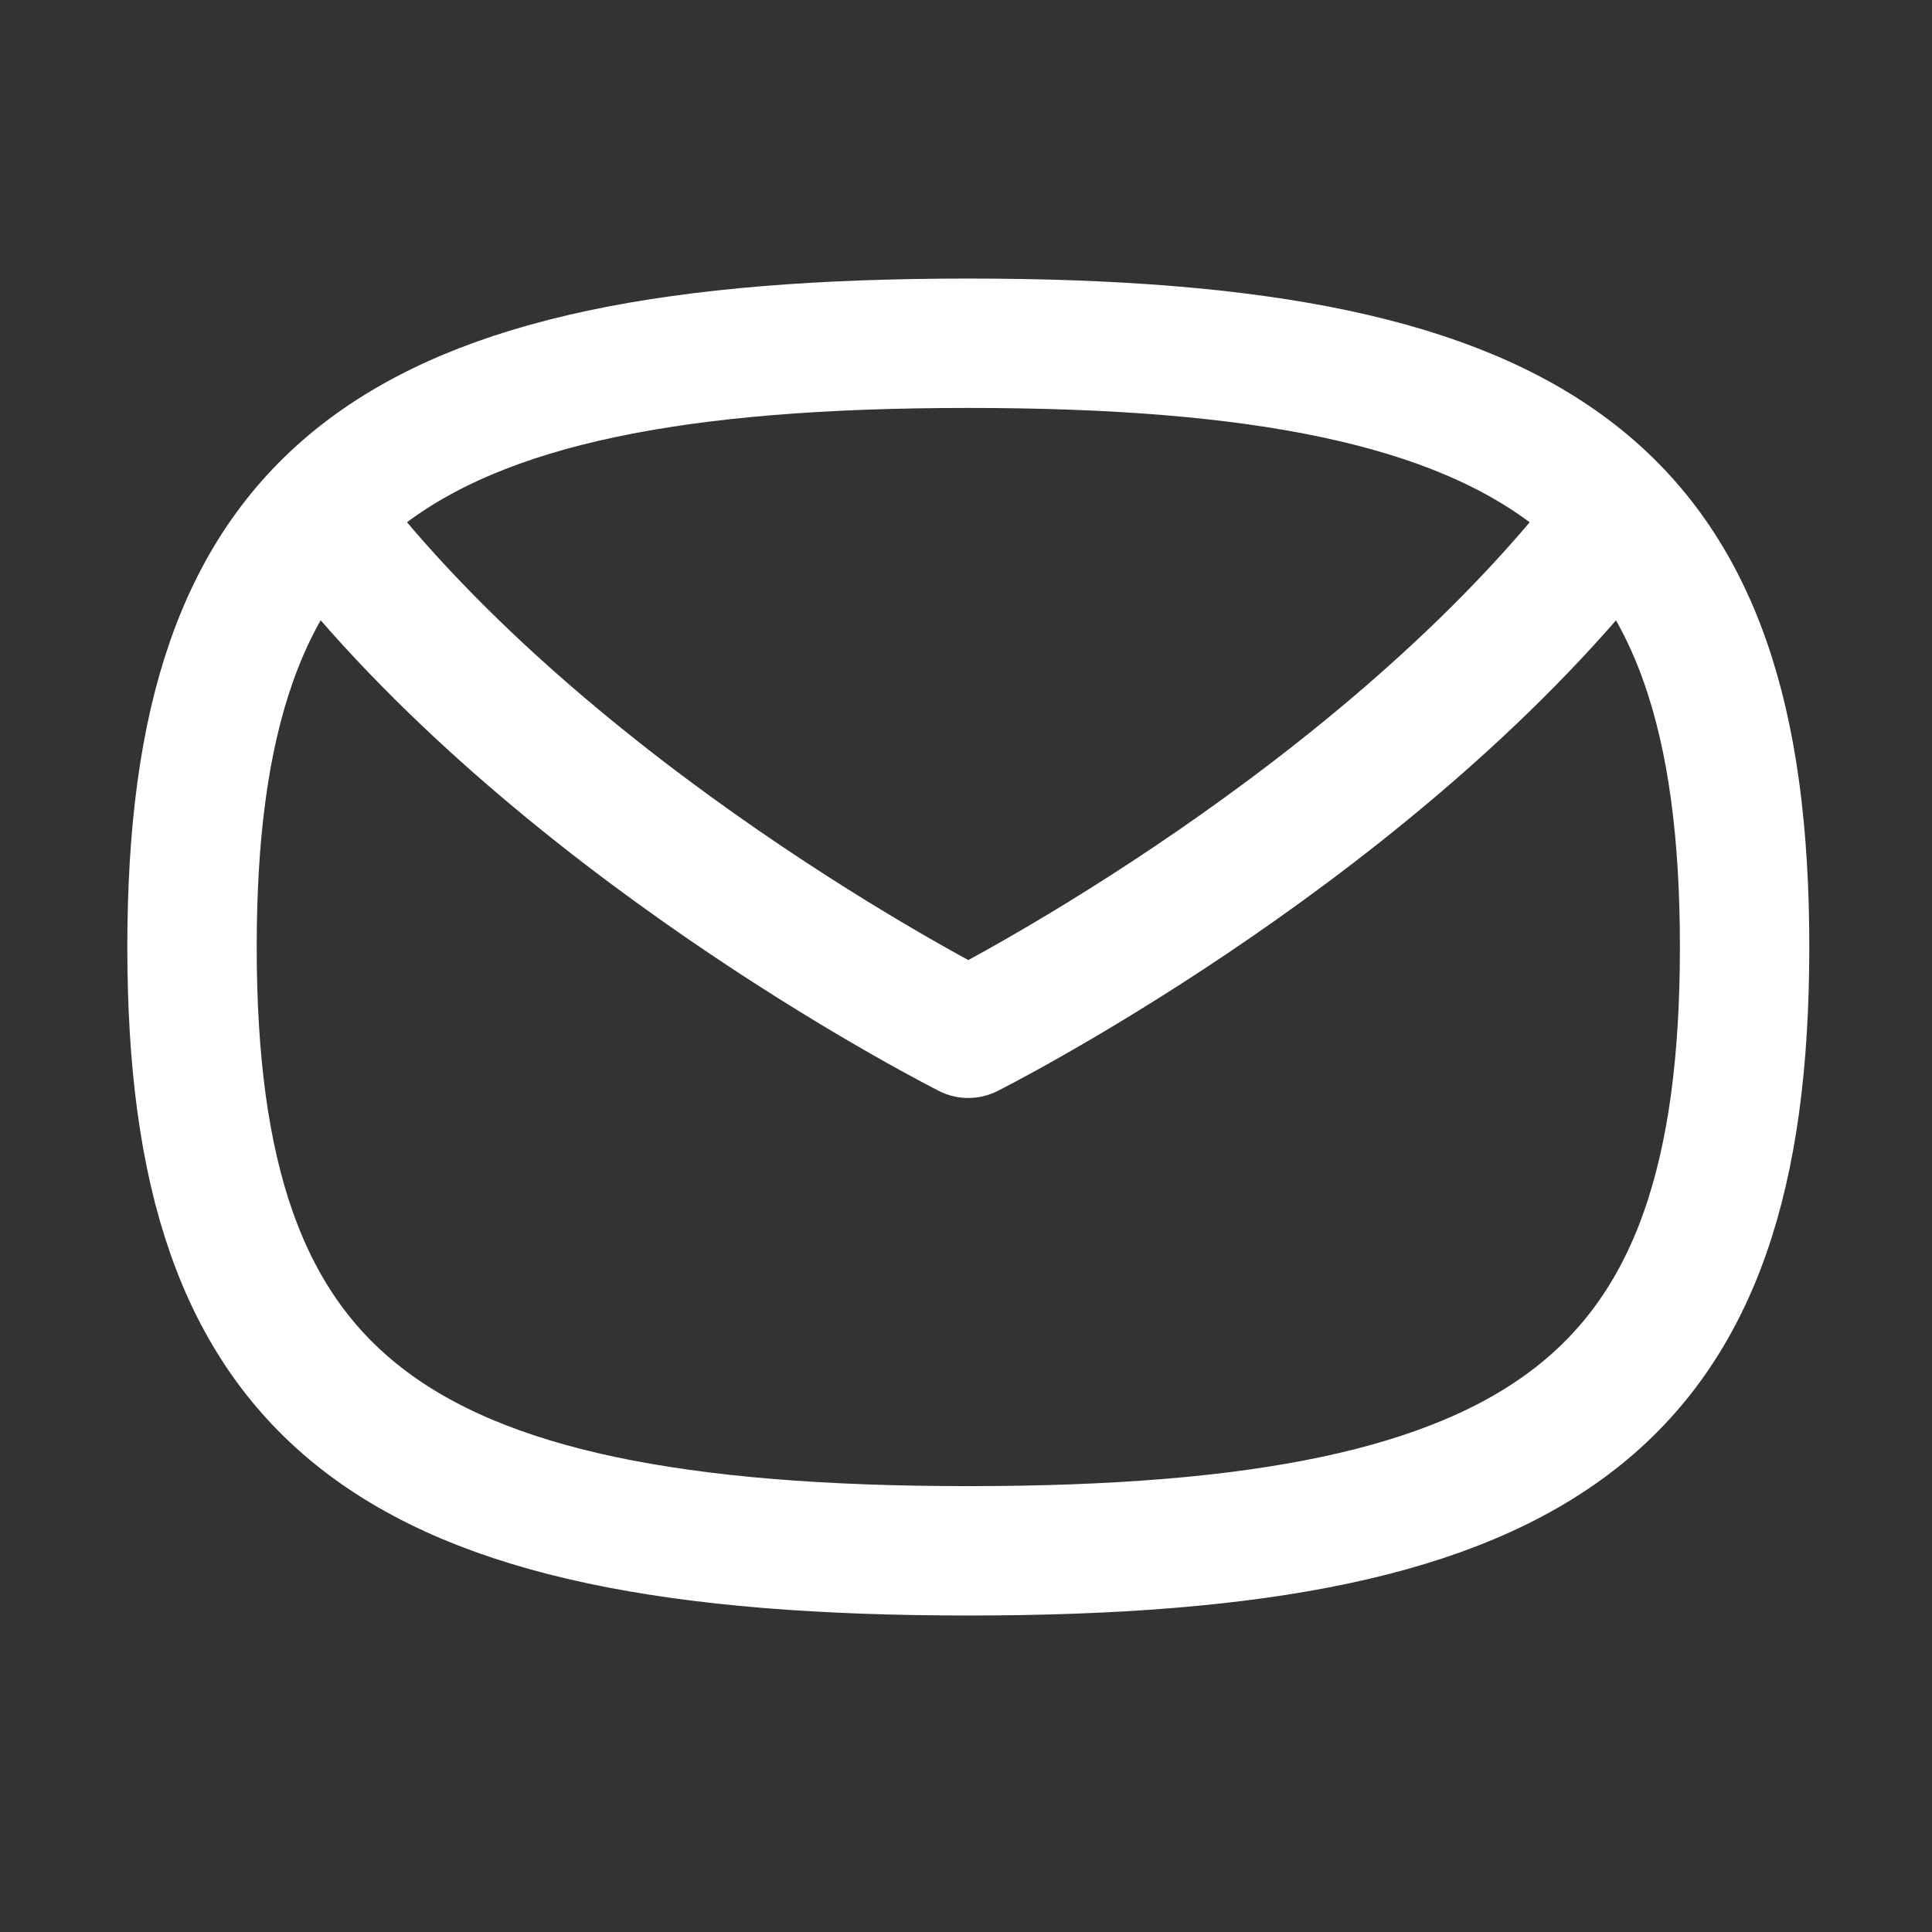
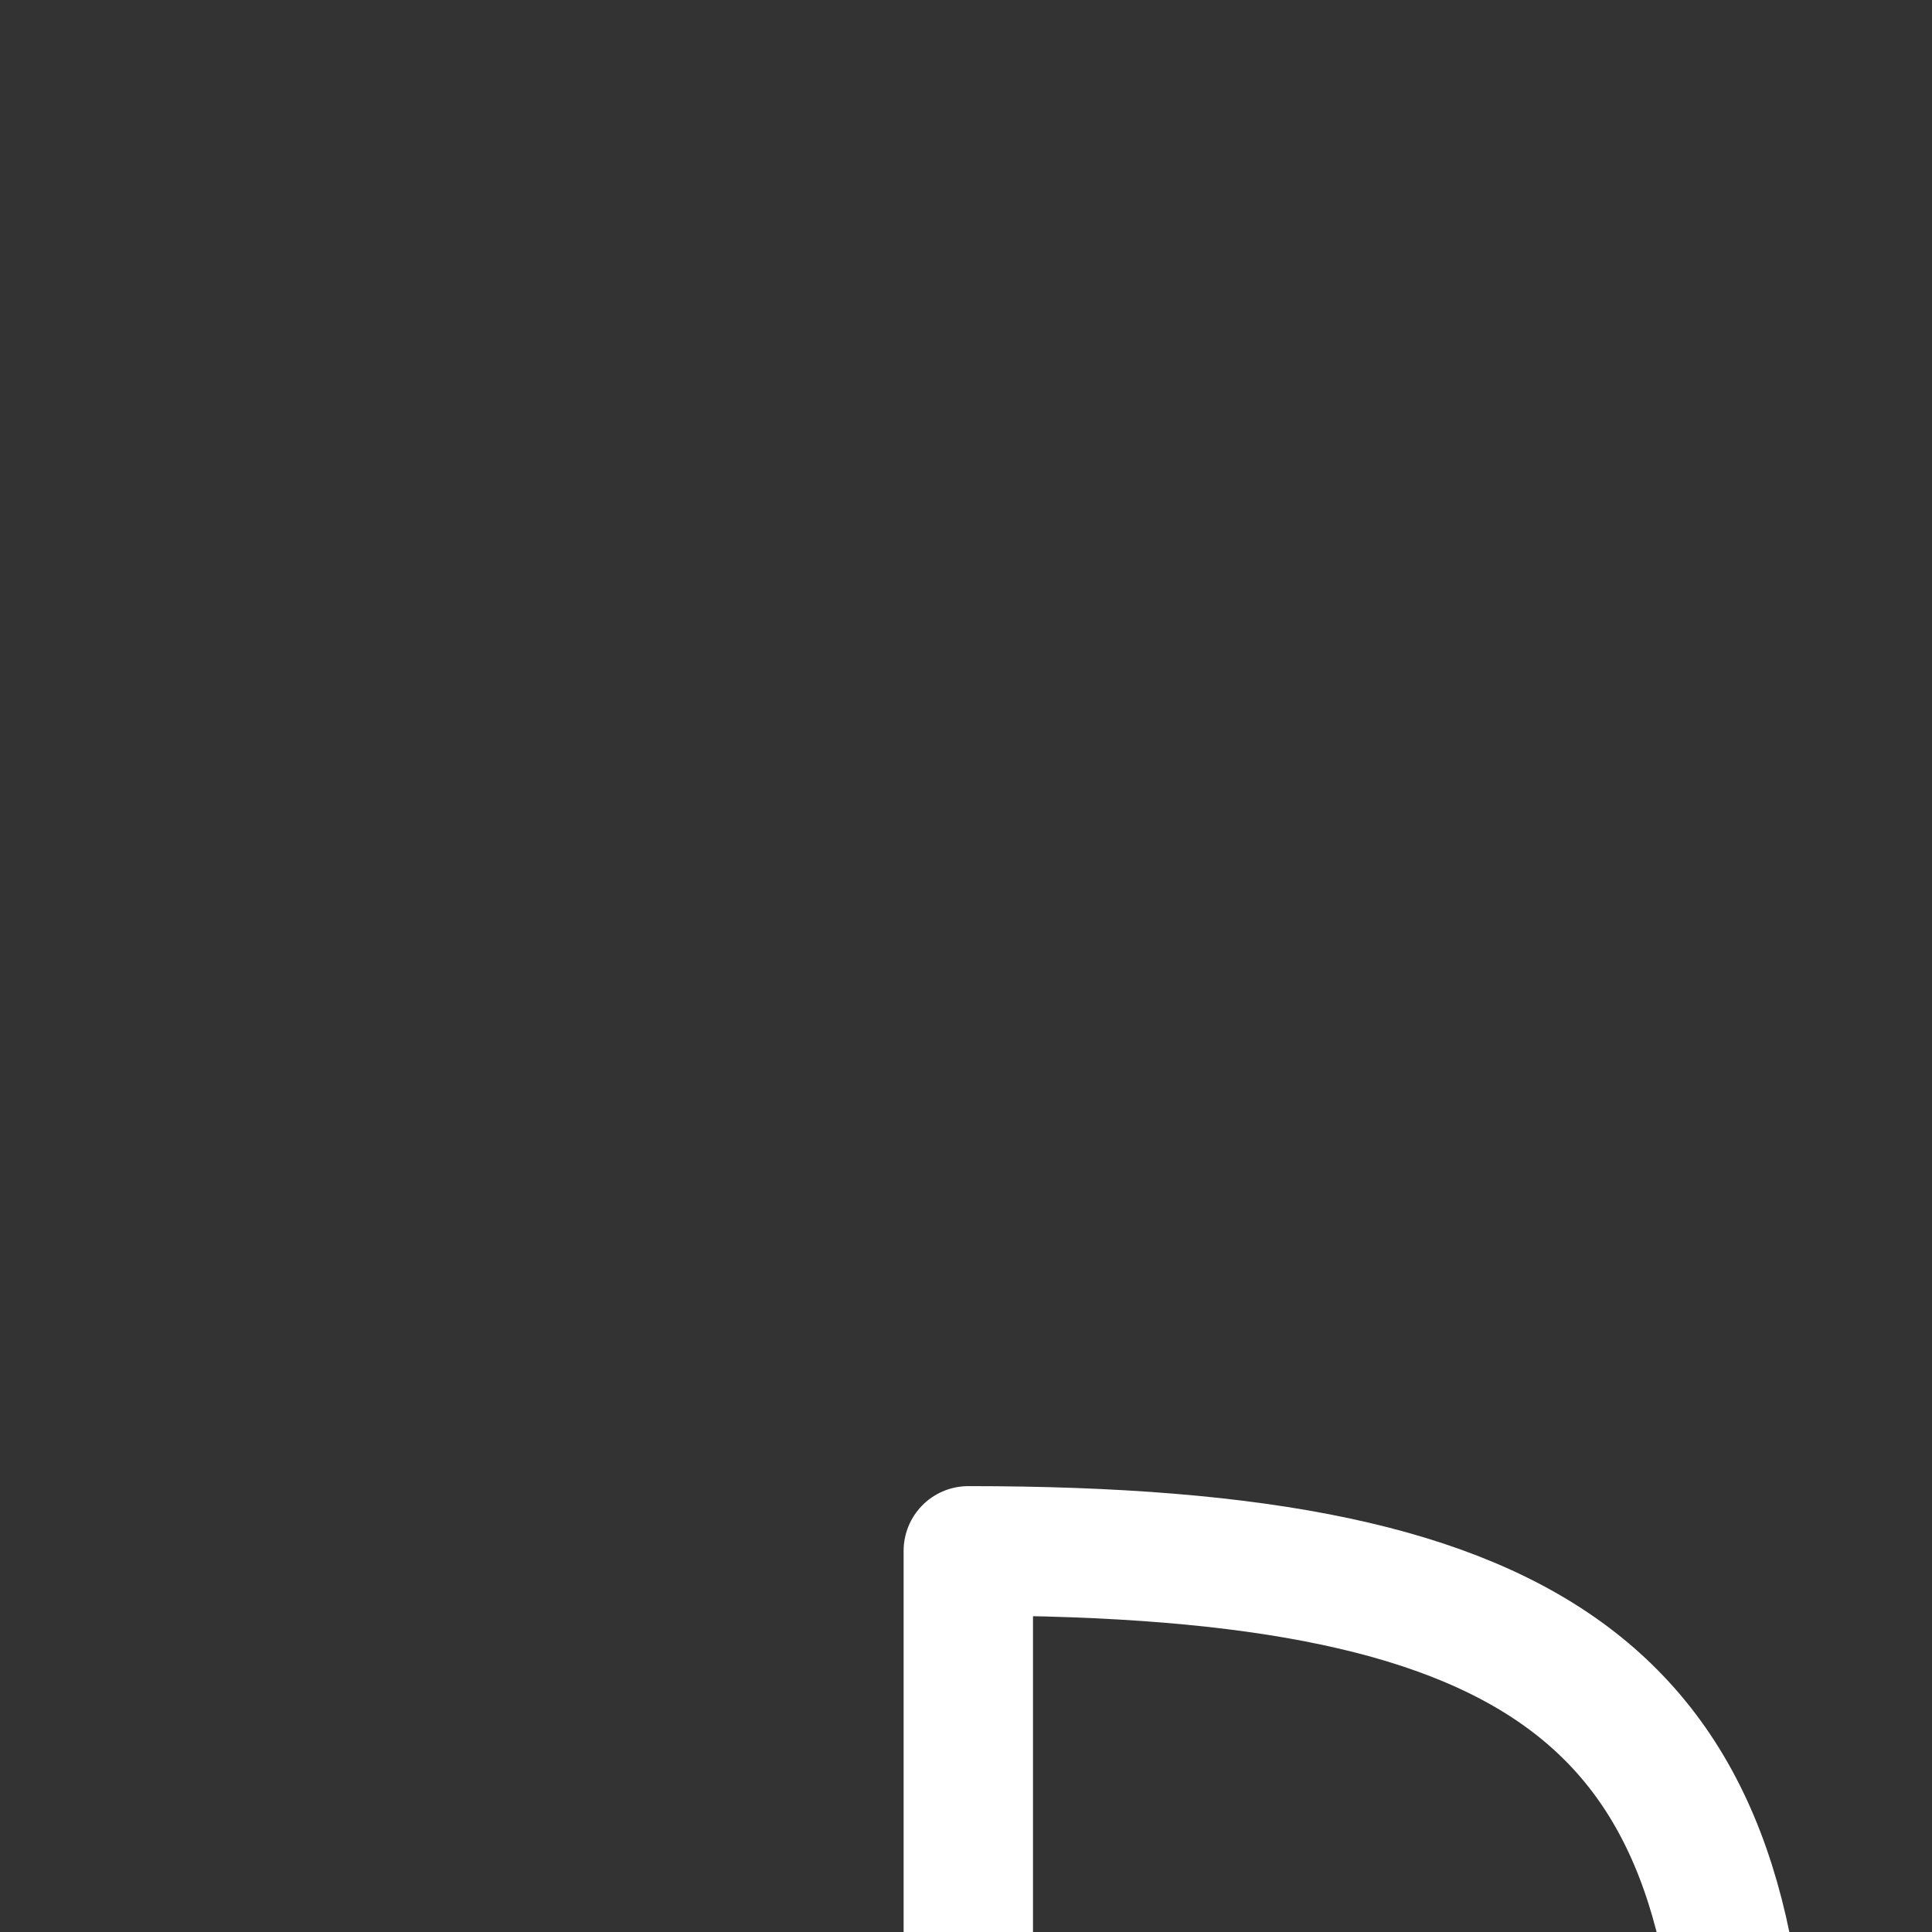
<svg xmlns="http://www.w3.org/2000/svg" xmlns:ns1="http://www.inkscape.org/namespaces/inkscape" xmlns:ns2="http://sodipodi.sourceforge.net/DTD/sodipodi-0.dtd" width="96pt" height="96pt" viewBox="0 0 33.867 33.867" version="1.1" id="svg5" ns1:version="1.1 (c68e22c387, 2021-05-23)" ns2:docname="ico_email_blanco.svg">
  <rect x="0" y="0" width="33.867" height="33.867" fill="#333333" stroke="none" />
  <defs id="defs2" />
  <g ns1:label="Capa 1" ns1:groupmode="layer" id="layer1">
    <g id="Group" transform="matrix(1.512,0,0,1.512,3.366,6.017)" stroke="#e0f639" stroke-width="1.5" style="fill:none;fill-rule:evenodd;stroke-linecap:round;stroke-linejoin:round;stroke:#ffffff;stroke-opacity:1">
-       <path d="M 9,14 C 2.25,14 0,12.25 0,7 0,1.75 2.25,0 9,0 c 6.75,0 9,1.75 9,7 0,5.25 -2.25,7 -9,7 z" id="Stroke-1" style="stroke:#ffffff;stroke-opacity:1" />
-       <path d="m 1.77,2.38 c 2.771,3.38 7.23,5.62 7.23,5.62 0,0 4.46,-2.24 7.231,-5.62" id="Stroke-3" style="stroke:#ffffff;stroke-opacity:1" />
+       <path d="M 9,14 c 6.75,0 9,1.75 9,7 0,5.25 -2.25,7 -9,7 z" id="Stroke-1" style="stroke:#ffffff;stroke-opacity:1" />
    </g>
  </g>
</svg>